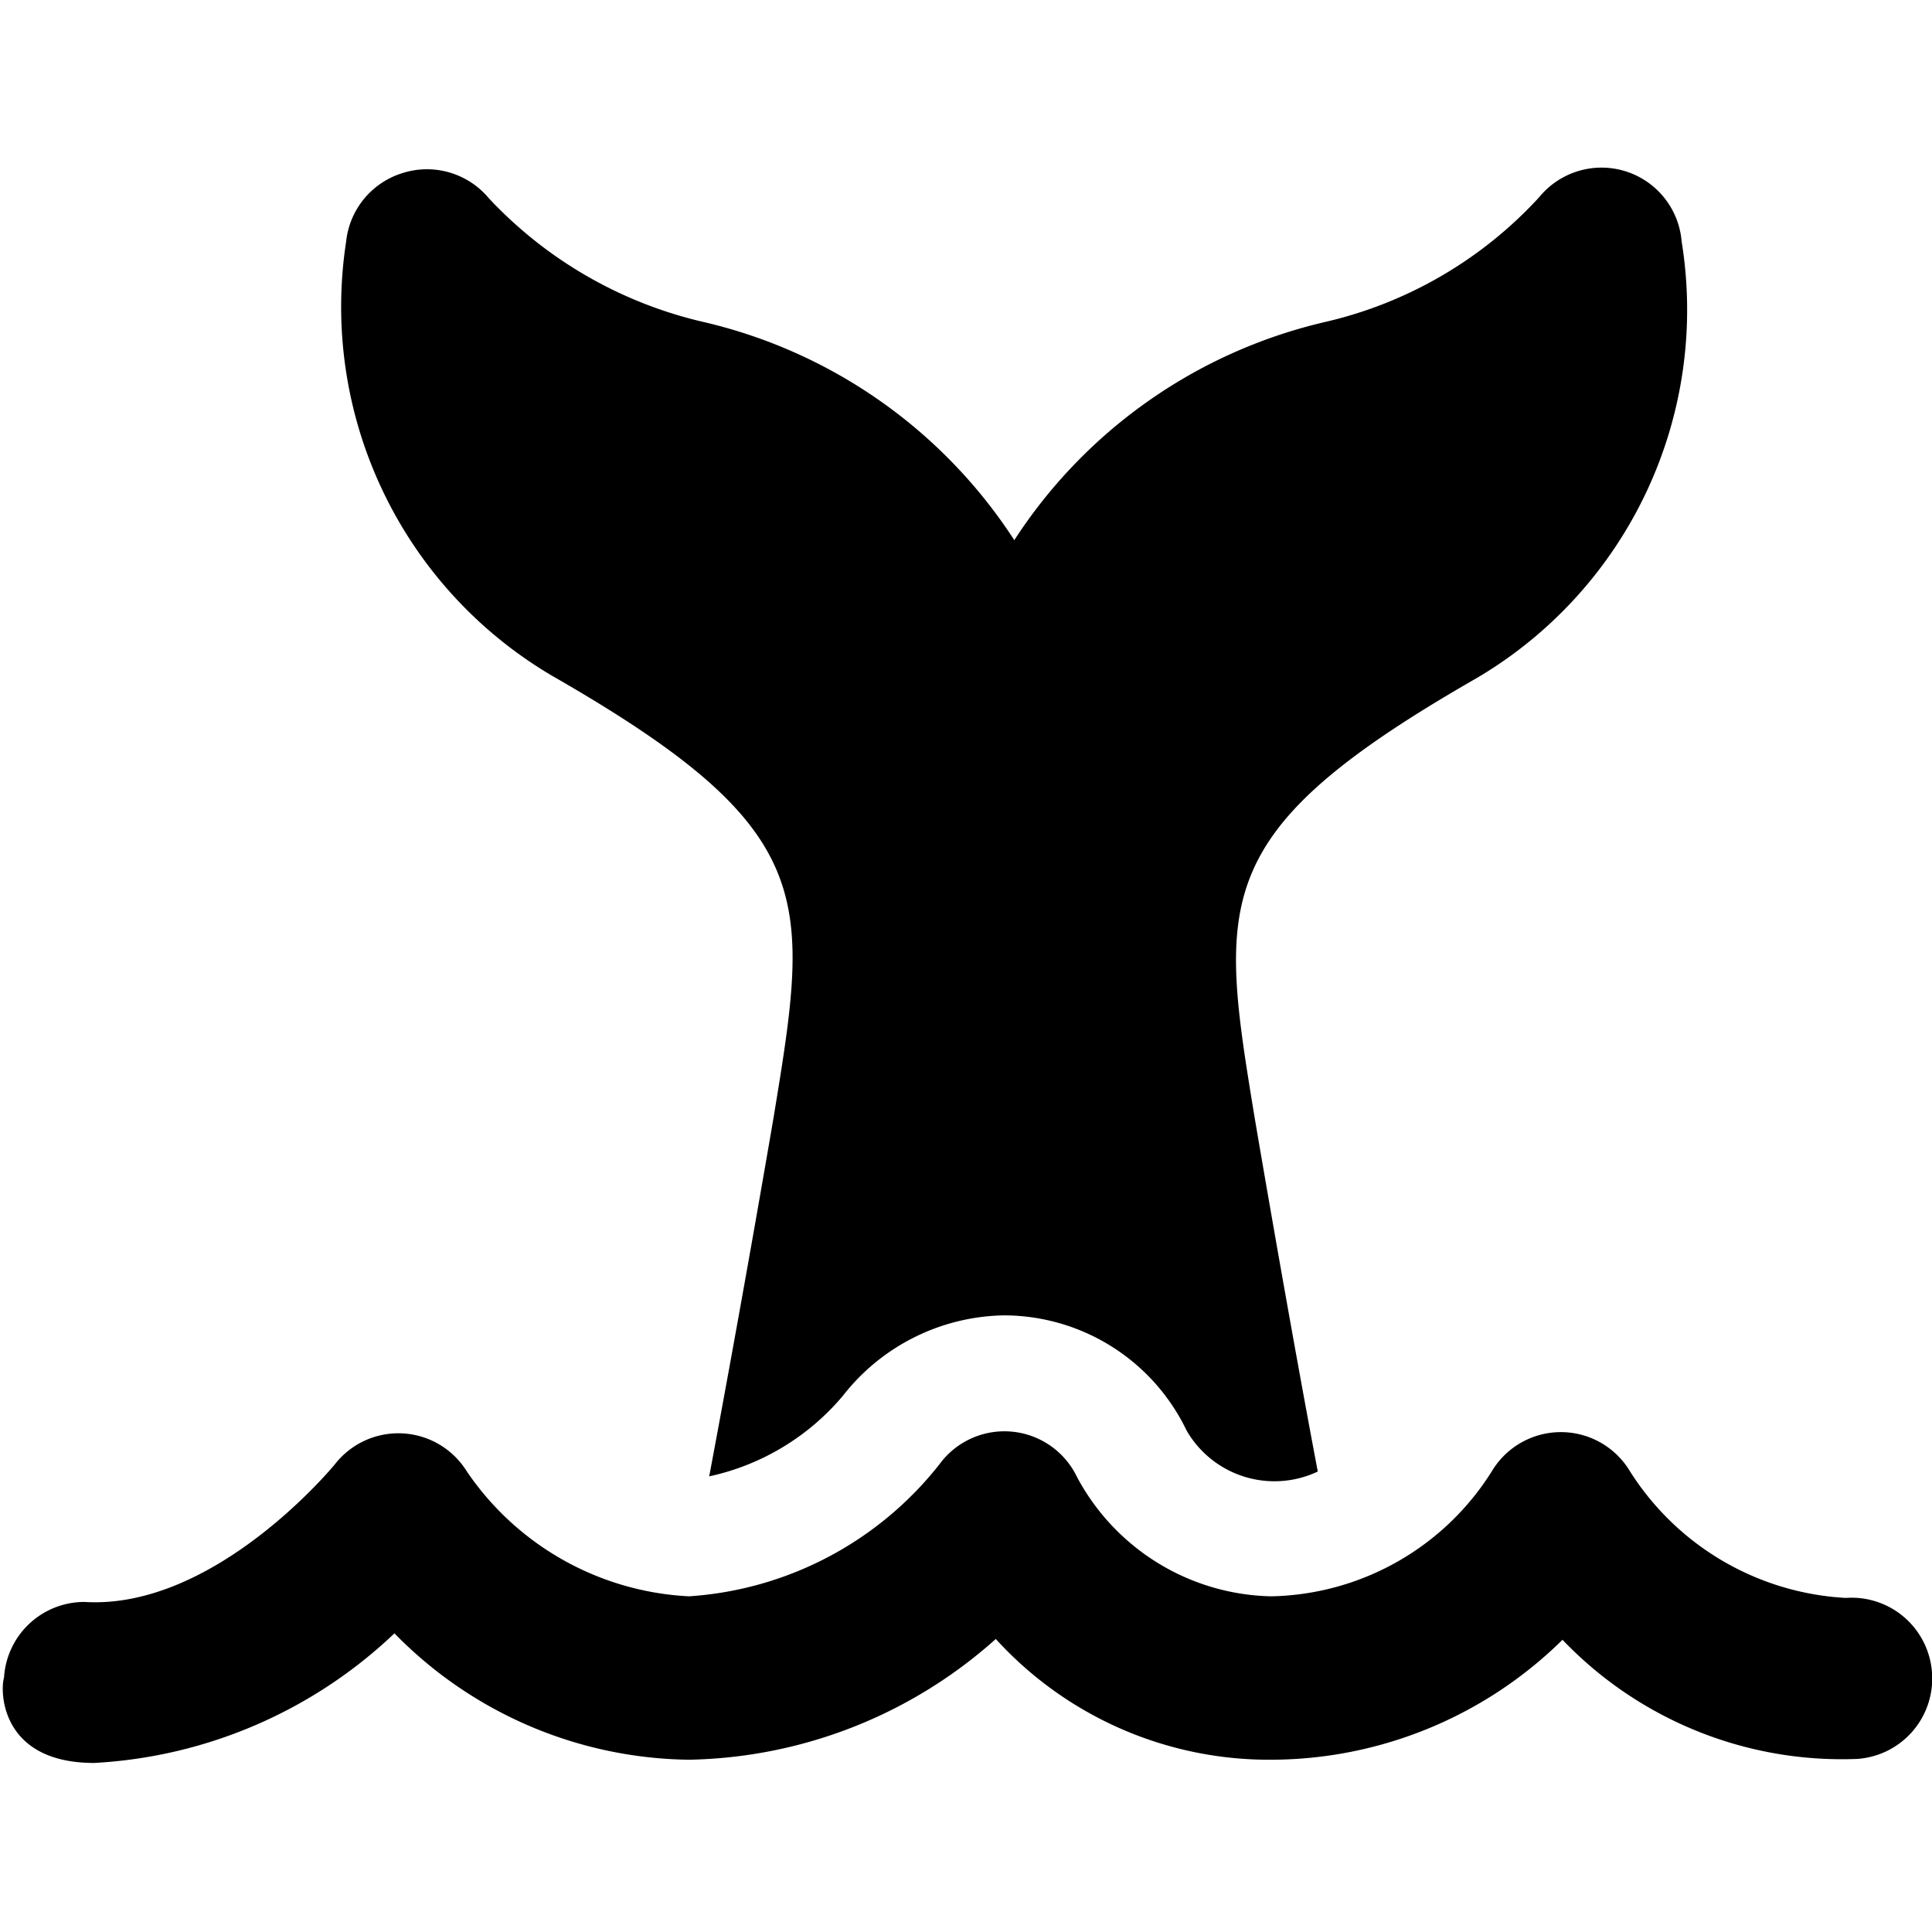
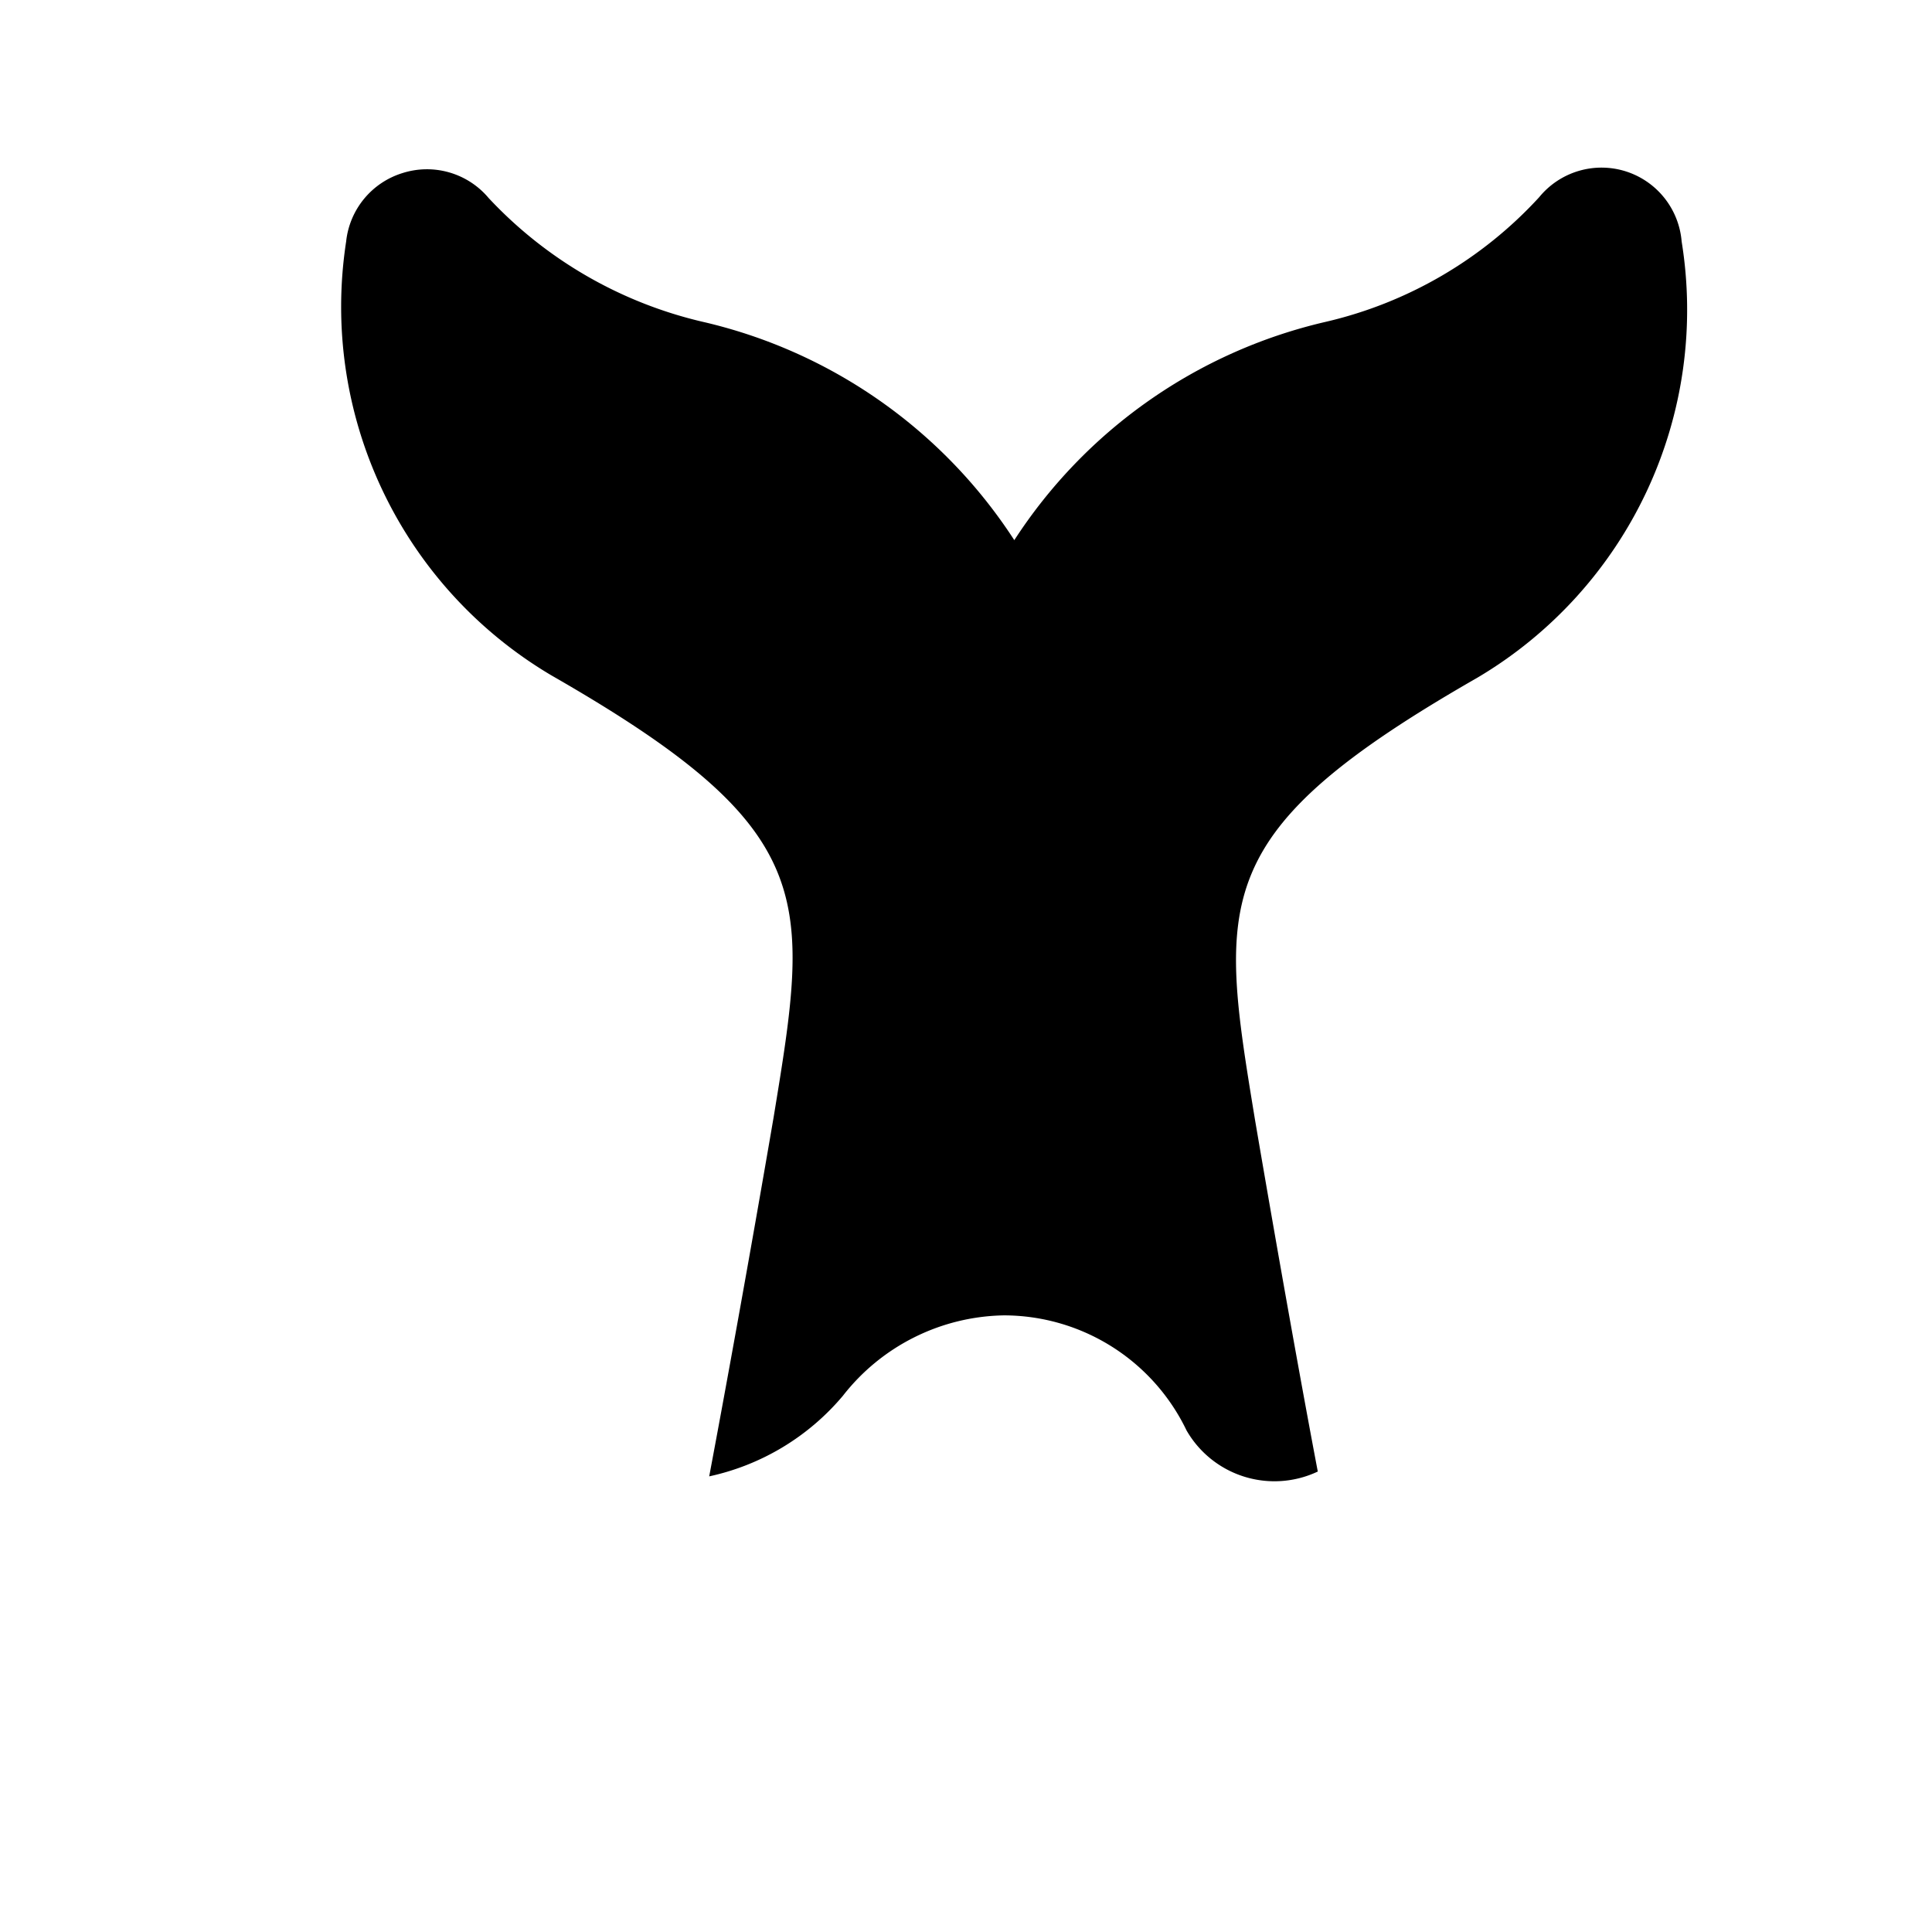
<svg xmlns="http://www.w3.org/2000/svg" viewBox="0 0 24 24">
  <g>
    <path d="M6.85 8.39c3.35 1.92 3.21 2.75 2.76 5.49 -0.31 1.81 -0.61 3.45 -0.8 4.46a3 3 0 0 0 1.66 -1 2.59 2.59 0 0 1 2 -1 2.52 2.52 0 0 1 2.27 1.43 1.26 1.26 0 0 0 1.63 0.51c-0.19 -1 -0.48 -2.61 -0.78 -4.37 -0.45 -2.74 -0.59 -3.57 2.76 -5.49A5.31 5.31 0 0 0 20.89 3a1 1 0 0 0 -0.69 -0.87 1 1 0 0 0 -1.08 0.32A5.19 5.19 0 0 1 16.46 4a6.3 6.3 0 0 0 -3.86 2.71A6.3 6.3 0 0 0 8.74 4a5.28 5.28 0 0 1 -2.67 -1.54A1 1 0 0 0 5 2.15a1 1 0 0 0 -0.7 0.85 5.32 5.32 0 0 0 2.55 5.39Z" fill="#000000" stroke-width="1" />
-     <path d="M22.93 19.85a3.39 3.39 0 0 1 -2.68 -1.57 1 1 0 0 0 -1.72 0 3.31 3.31 0 0 1 -2.74 1.55 2.8 2.8 0 0 1 -2.41 -1.48 1 1 0 0 0 -1.71 -0.16 4.32 4.32 0 0 1 -3.11 1.64 3.55 3.55 0 0 1 -2.76 -1.55 1 1 0 0 0 -1.64 -0.09S2.68 20 1.05 19.9a1 1 0 0 0 -1 0.94C0 21 0 21.9 1.17 21.9a5.87 5.87 0 0 0 3.73 -1.61 5.2 5.2 0 0 0 3.66 1.57 5.87 5.87 0 0 0 3.81 -1.5 4.59 4.59 0 0 0 3.42 1.5 5.17 5.17 0 0 0 3.62 -1.49 4.8 4.8 0 0 0 3.66 1.48 1 1 0 0 0 0.93 -1.07 1 1 0 0 0 -1.07 -0.93Z" fill="#000000" stroke-width="1" />
  </g>
</svg>